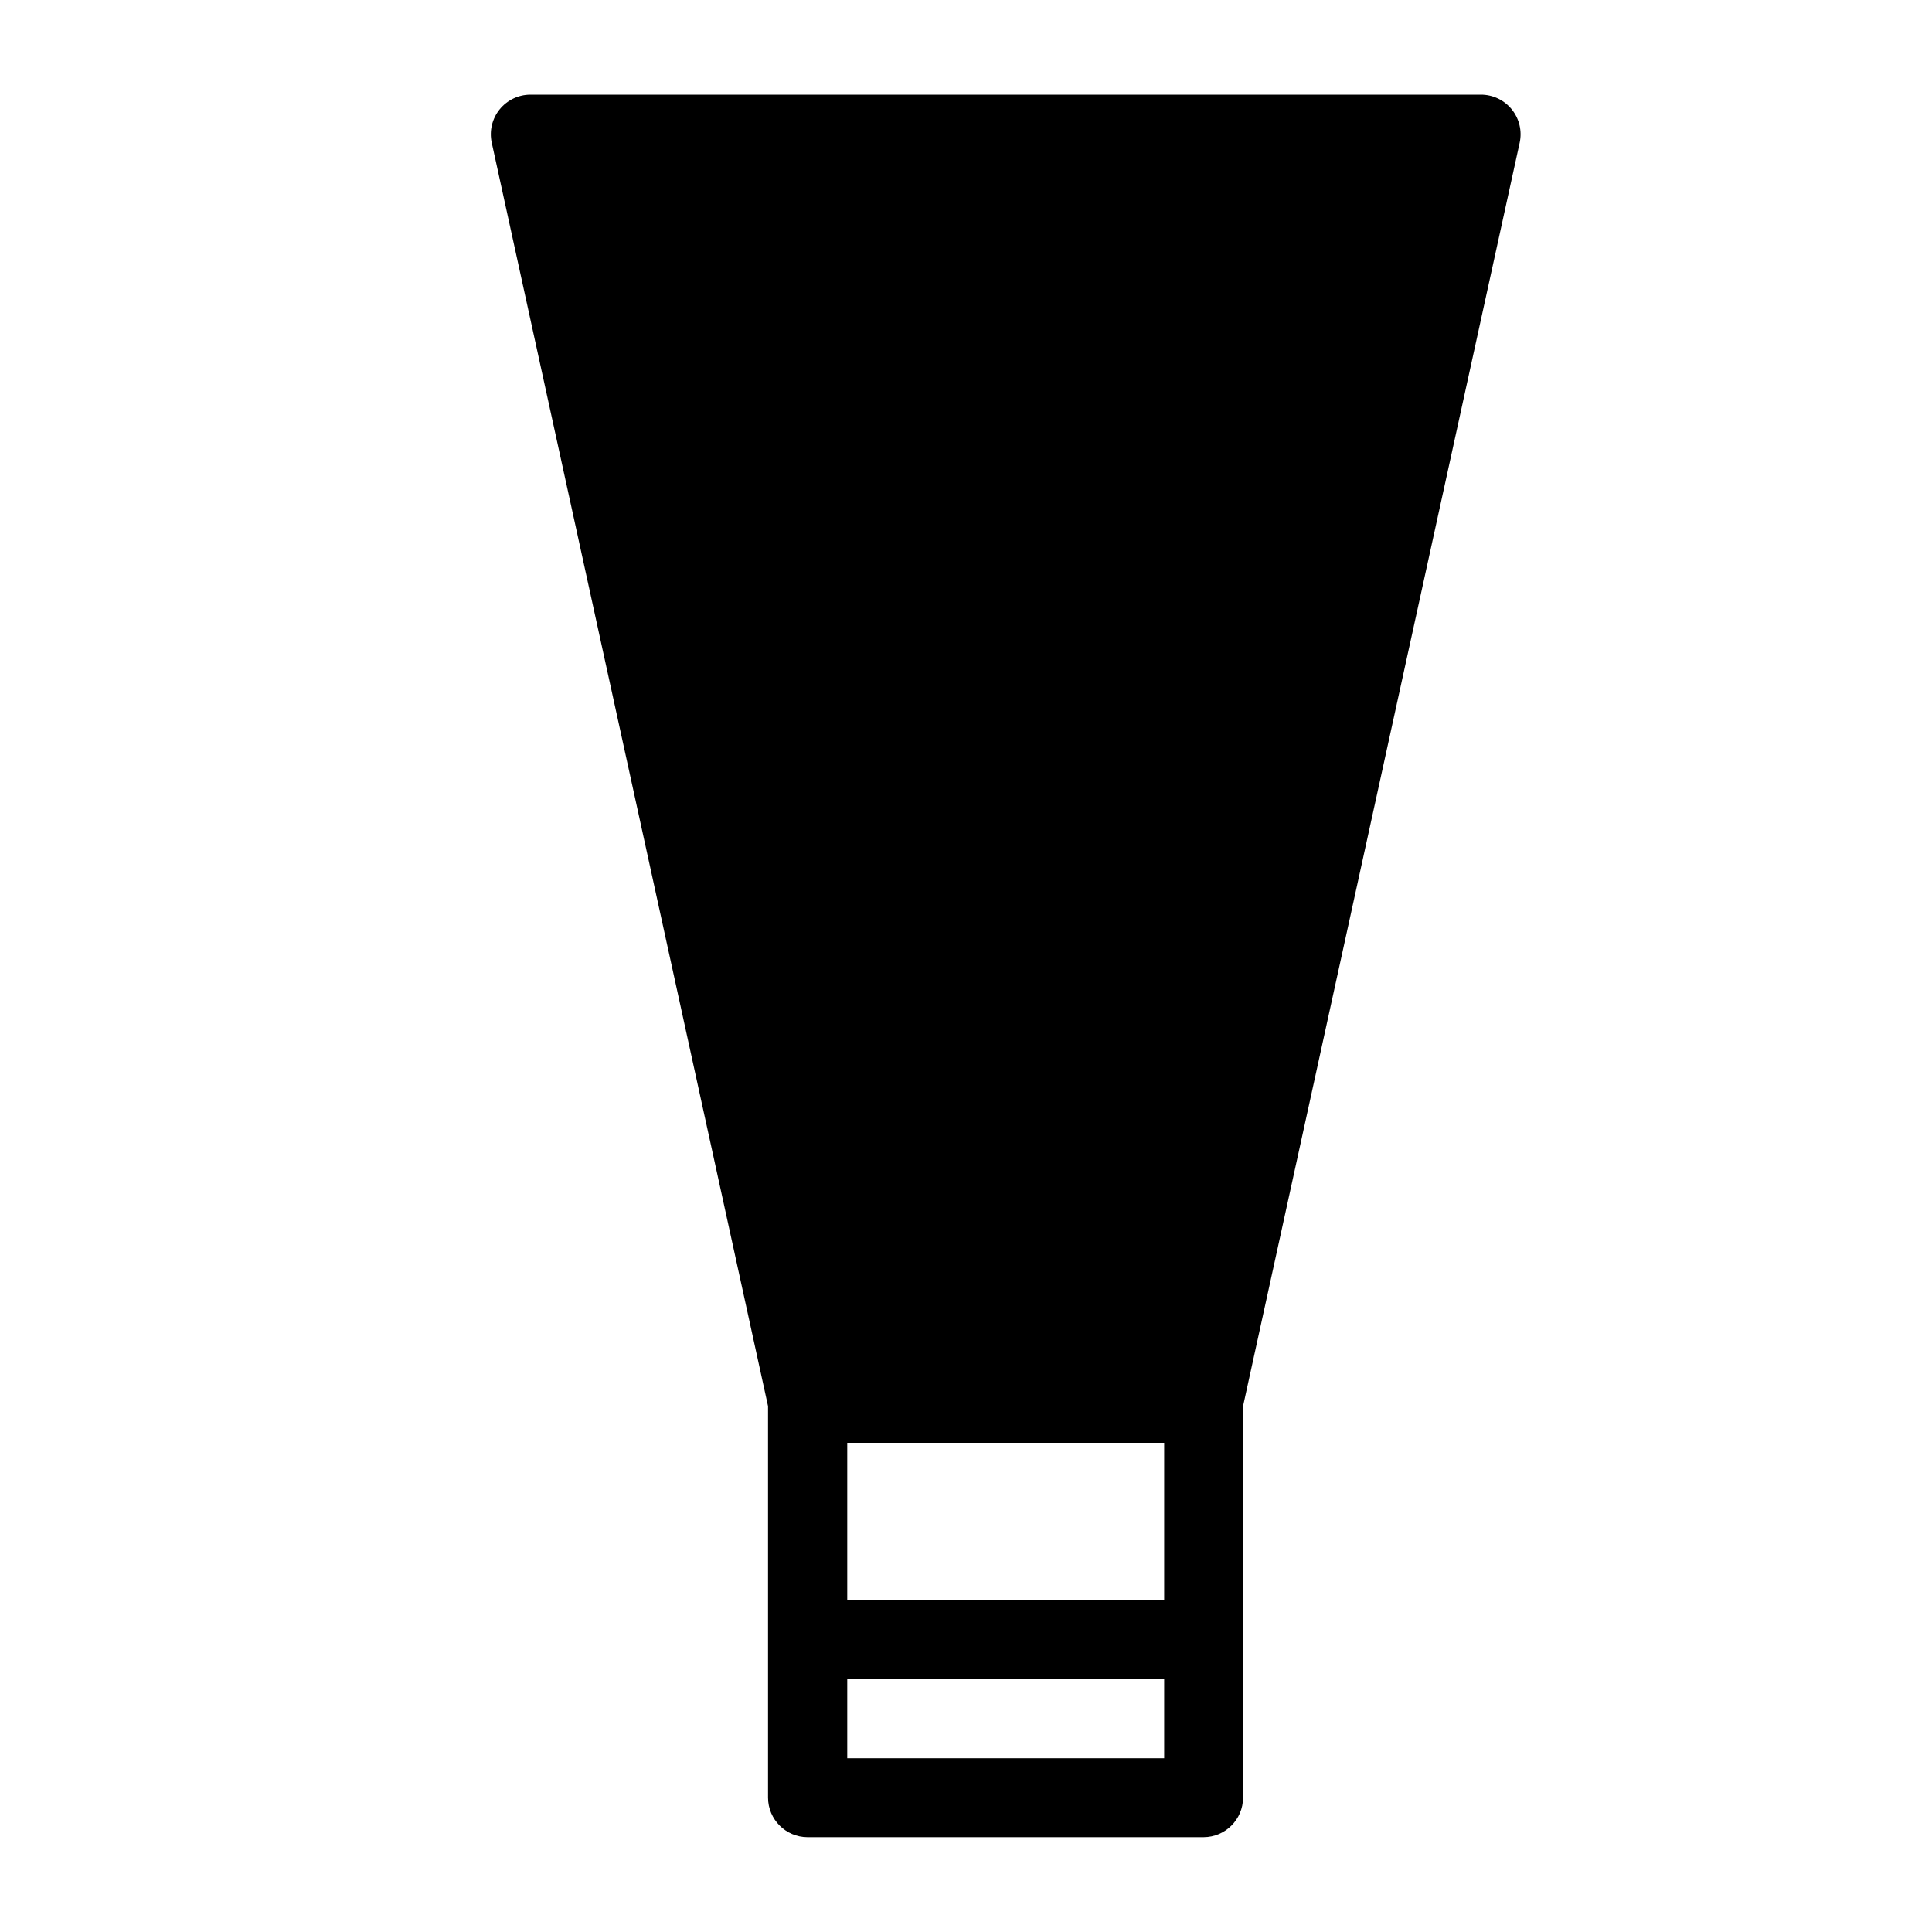
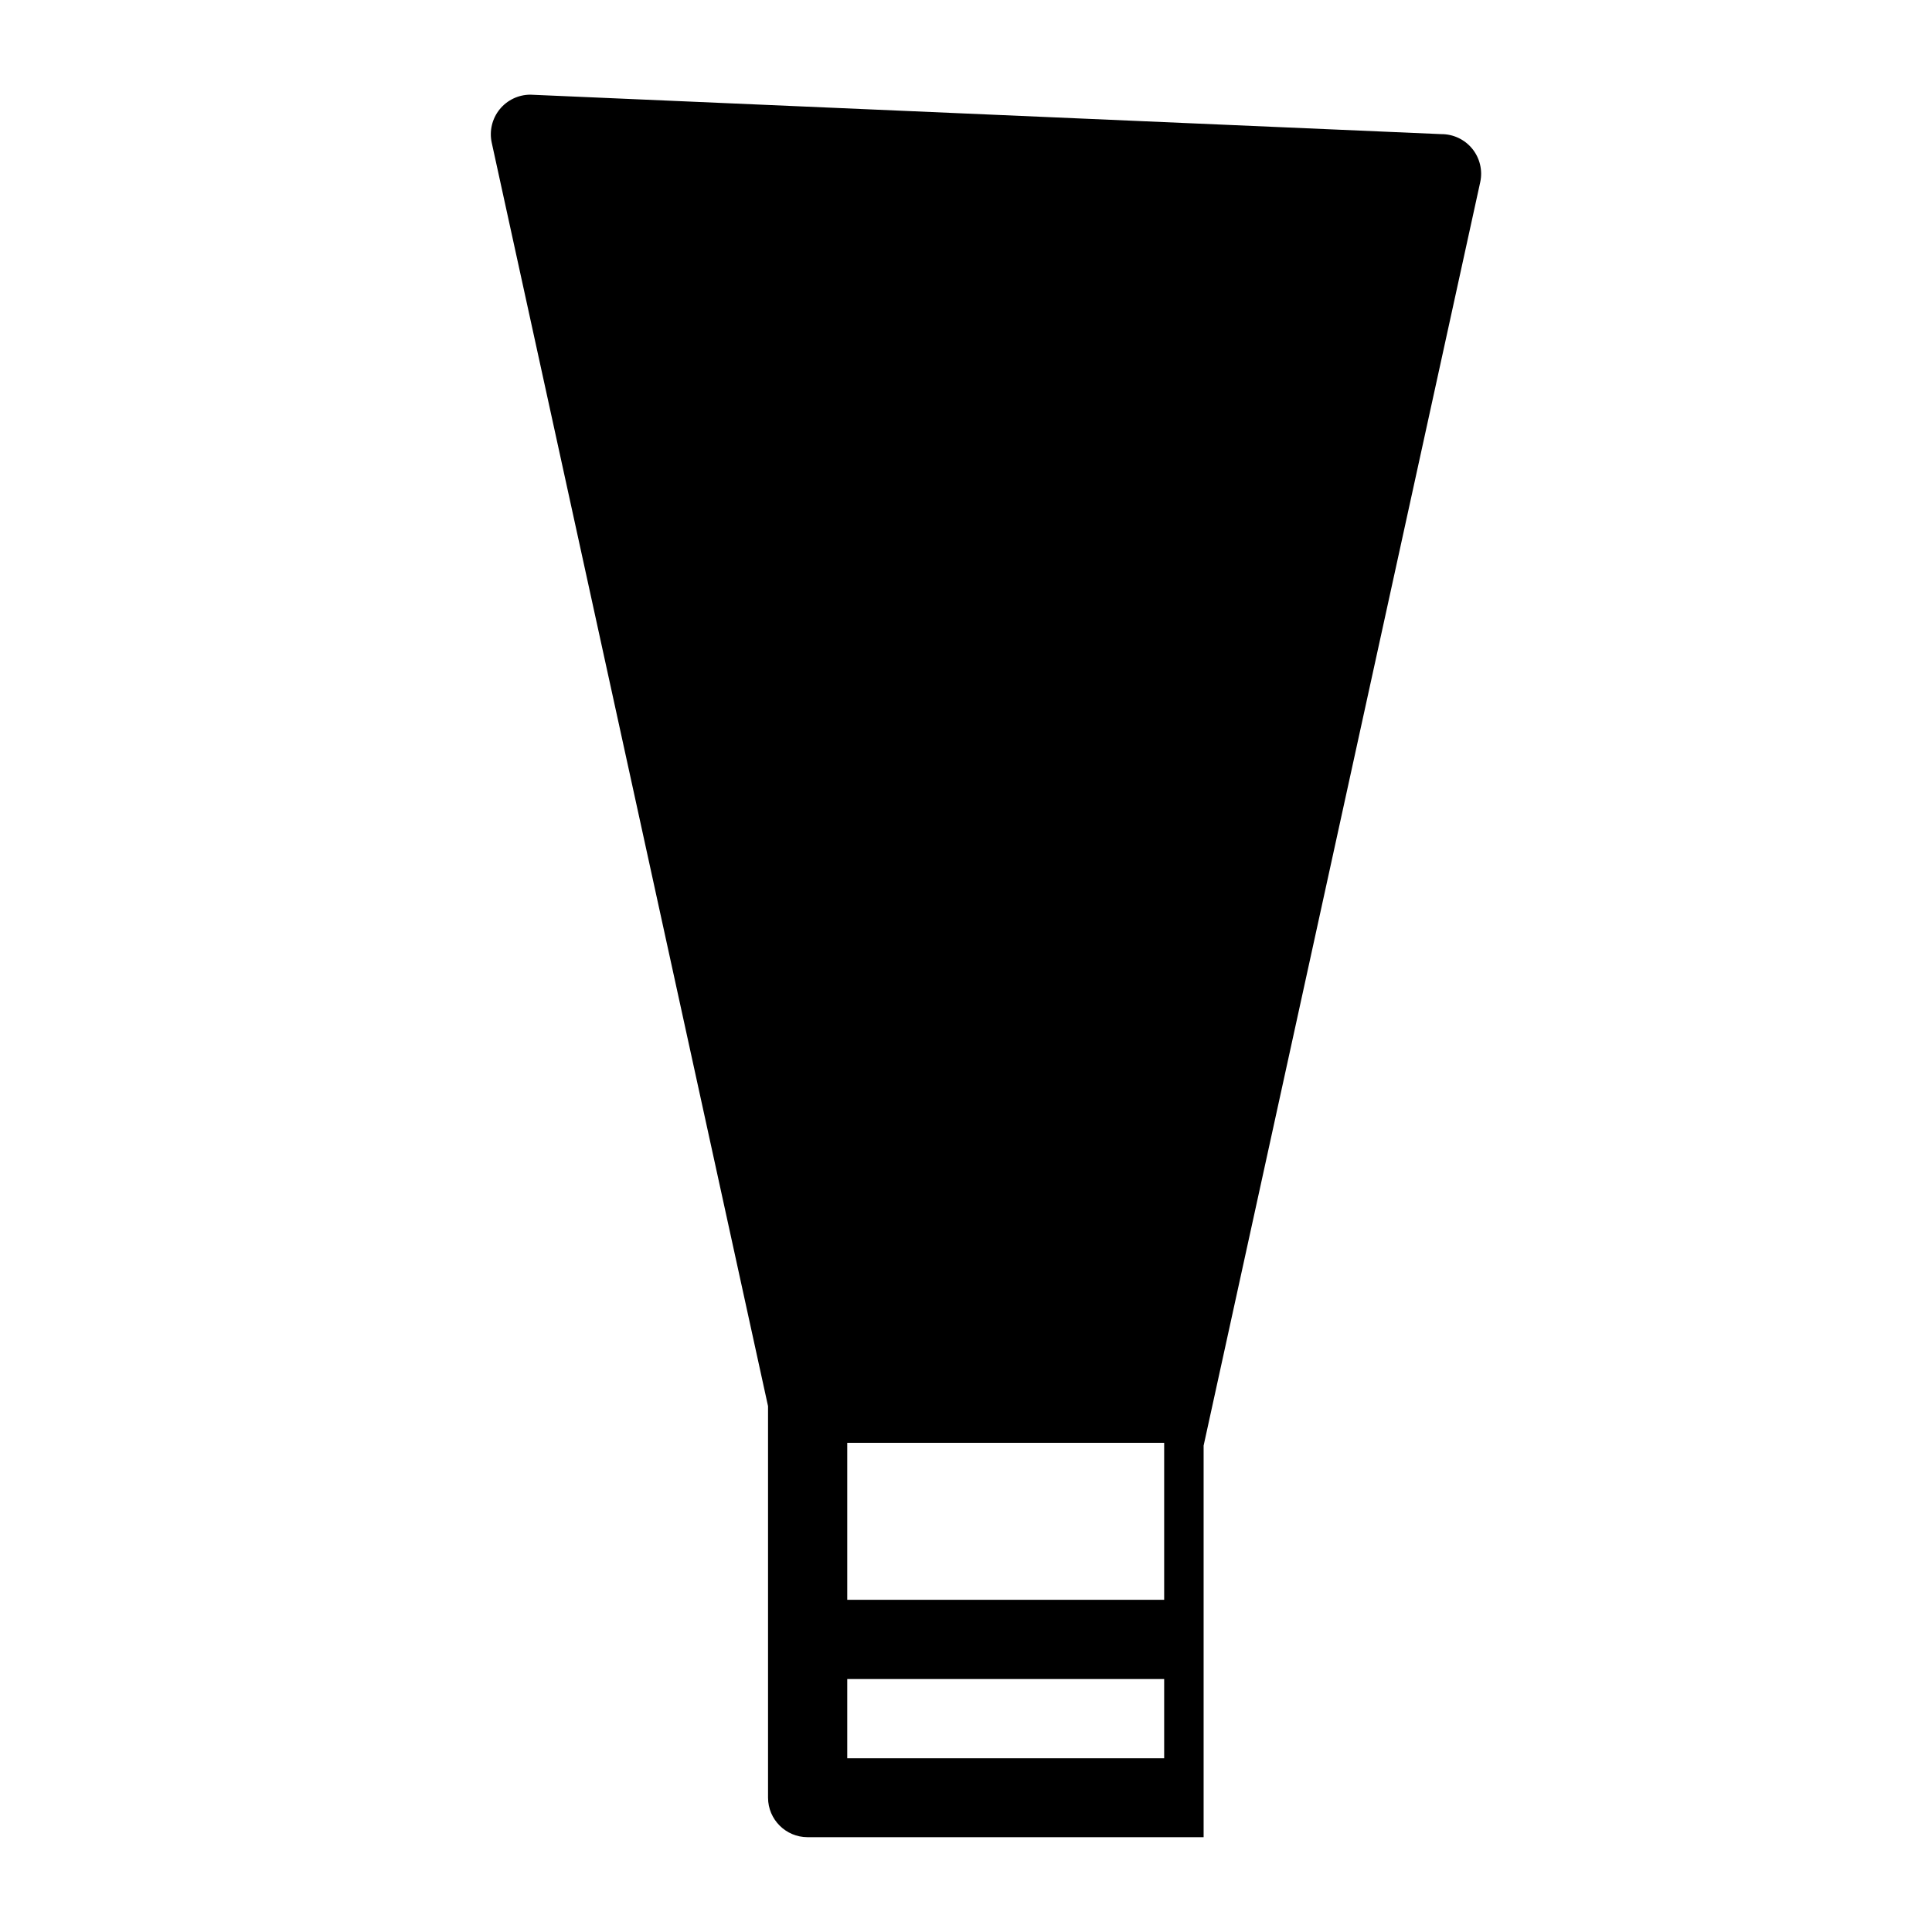
<svg xmlns="http://www.w3.org/2000/svg" fill="#000000" width="800px" height="800px" version="1.1" viewBox="144 144 512 512">
-   <path d="m284.54 169.09c-3.168 0.008-6.16 1.449-8.148 3.914-1.984 2.469-2.75 5.699-2.082 8.797l73.227 334.85v103.77c0.023 5.766 4.691 10.434 10.453 10.457h104.98c5.762-0.023 10.43-4.691 10.453-10.457v-103.77l73.309-334.85c0.672-3.109-0.105-6.356-2.109-8.828-2.004-2.469-5.019-3.898-8.203-3.883zm83.988 357.27h83.988v41.598h-83.988zm0 62.609h83.988v20.992h-83.988z" fill-rule="evenodd" />
+   <path d="m284.54 169.09c-3.168 0.008-6.16 1.449-8.148 3.914-1.984 2.469-2.75 5.699-2.082 8.797l73.227 334.85v103.77c0.023 5.766 4.691 10.434 10.453 10.457h104.98v-103.77l73.309-334.85c0.672-3.109-0.105-6.356-2.109-8.828-2.004-2.469-5.019-3.898-8.203-3.883zm83.988 357.27h83.988v41.598h-83.988zm0 62.609h83.988v20.992h-83.988z" fill-rule="evenodd" />
</svg>